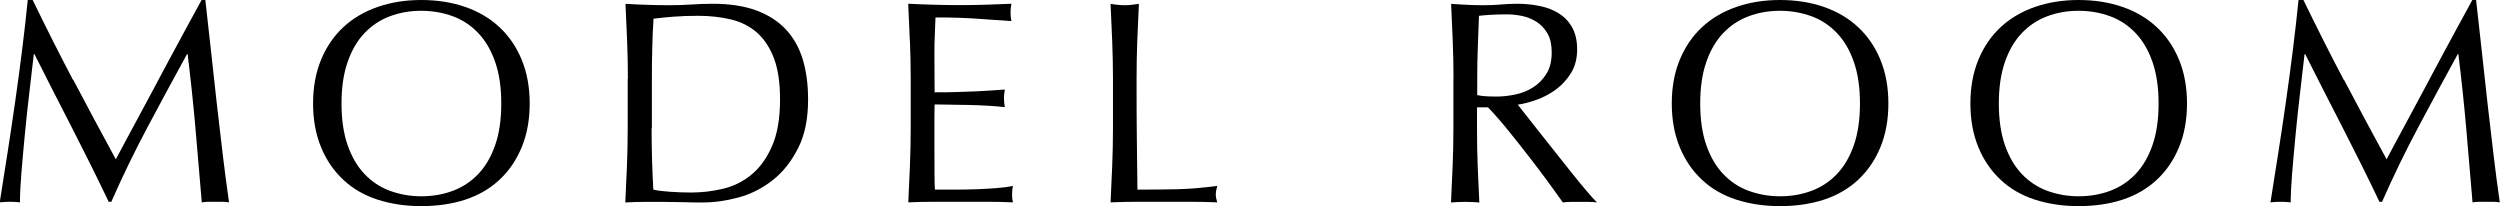
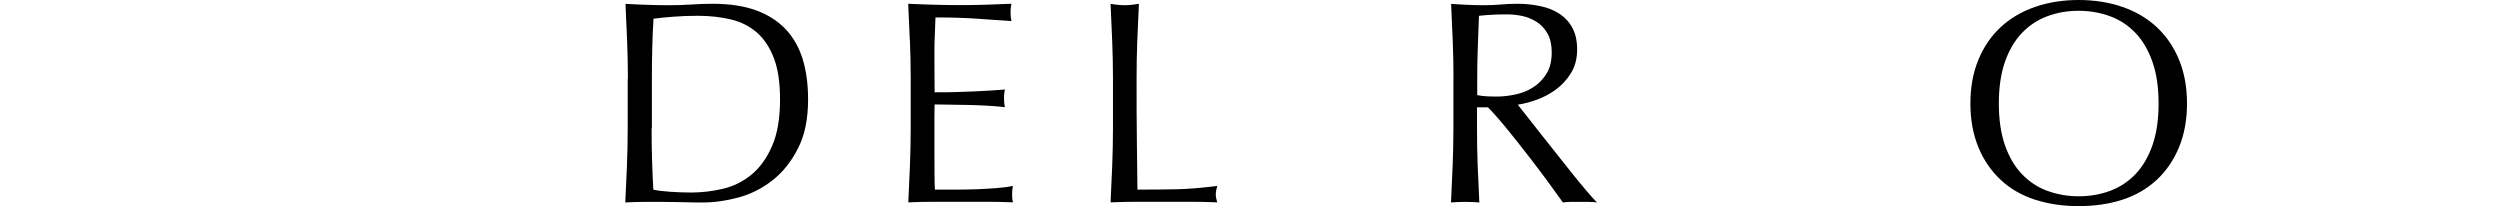
<svg xmlns="http://www.w3.org/2000/svg" id="_レイヤー_2" data-name="レイヤー 2" width="259.44" height="21.39" viewBox="0 0 259.44 21.39">
  <g id="_レイヤー_1-2" data-name="レイヤー 1">
    <g>
-       <path d="M7.6,8.28c1.41,2.68,2.88,5.43,4.42,8.25.2-.38.49-.92.87-1.63s.82-1.53,1.32-2.45,1.04-1.92,1.6-2.98c.57-1.07,1.15-2.16,1.74-3.26.59-1.1,1.17-2.18,1.75-3.24.58-1.06,1.12-2.05,1.62-2.97h.39c.22,1.92.42,3.78.62,5.57s.38,3.55.58,5.28.4,3.44.6,5.13c.2,1.69.42,3.37.66,5.02-.24-.04-.48-.06-.71-.06h-1.41c-.23,0-.46.02-.71.06-.22-2.66-.44-5.24-.66-7.74-.22-2.5-.49-5.05-.81-7.65h-.06c-1.38,2.52-2.74,5.03-4.06,7.51-1.33,2.49-2.6,5.1-3.8,7.82h-.27c-1.2-2.52-2.46-5.04-3.76-7.58-1.31-2.53-2.62-5.12-3.95-7.75h-.06c-.14,1.24-.3,2.58-.47,4.04s-.33,2.88-.46,4.29-.26,2.74-.36,3.99c-.1,1.25-.15,2.28-.15,3.07-.32-.04-.67-.06-1.05-.06s-.73.02-1.05.06c.26-1.62.53-3.33.81-5.13.28-1.8.55-3.61.81-5.43.26-1.82.5-3.62.72-5.38.22-1.77.41-3.46.57-5.06h.51c1.38,2.84,2.77,5.6,4.18,8.28Z" />
-       <path d="M32.49,10.74c0-1.7.28-3.21.83-4.54s1.32-2.46,2.31-3.38c.99-.92,2.18-1.62,3.56-2.1,1.38-.48,2.89-.72,4.53-.72s3.18.24,4.56.72c1.38.48,2.57,1.18,3.55,2.1.99.92,1.76,2.04,2.31,3.38.55,1.33.83,2.85.83,4.54s-.28,3.22-.83,4.54c-.55,1.33-1.32,2.46-2.31,3.38-.99.92-2.17,1.61-3.55,2.06-1.38.45-2.9.67-4.56.67s-3.15-.23-4.53-.67c-1.38-.45-2.57-1.13-3.56-2.06-.99-.92-1.76-2.04-2.31-3.38-.55-1.33-.83-2.84-.83-4.54ZM52.02,10.74c0-1.66-.21-3.09-.63-4.3s-1-2.21-1.75-3-1.63-1.38-2.64-1.75-2.1-.57-3.28-.57-2.25.19-3.26.57-1.89.96-2.64,1.75-1.33,1.79-1.75,3-.63,2.65-.63,4.3.21,3.1.63,4.31,1,2.21,1.75,3,1.63,1.38,2.64,1.75,2.1.57,3.26.57,2.27-.19,3.28-.57,1.89-.96,2.64-1.75,1.33-1.79,1.75-3,.63-2.65.63-4.31Z" />
      <path d="M65.16,8.16c0-1.32-.03-2.61-.08-3.88-.05-1.27-.11-2.57-.17-3.88.76.04,1.51.08,2.26.1.75.03,1.5.04,2.27.04s1.51-.02,2.26-.07,1.5-.08,2.26-.08c1.76,0,3.26.23,4.52.69,1.25.46,2.27,1.12,3.07,1.97.8.85,1.38,1.89,1.76,3.12.37,1.23.55,2.62.55,4.16,0,2-.34,3.69-1.04,5.05-.69,1.37-1.57,2.48-2.64,3.32-1.07.84-2.25,1.44-3.54,1.79s-2.53.52-3.71.52c-.68,0-1.35,0-2.01-.03-.66-.02-1.33-.03-2.01-.03h-2.01c-.66,0-1.33.02-2.01.06.06-1.24.11-2.5.17-3.78.05-1.28.08-2.58.08-3.9v-5.16ZM67.62,13.32c0,2.16.06,4.28.18,6.36.42.1.99.17,1.71.22.72.05,1.46.08,2.22.08,1.1,0,2.2-.13,3.3-.39,1.1-.26,2.08-.75,2.96-1.47.87-.72,1.58-1.7,2.13-2.96.55-1.25.83-2.86.83-4.84,0-1.74-.21-3.17-.64-4.29-.43-1.12-1.02-2-1.77-2.66-.75-.65-1.64-1.1-2.68-1.35s-2.18-.38-3.42-.38c-.9,0-1.74.03-2.52.09-.78.06-1.48.13-2.1.21-.06.96-.11,1.96-.13,3.02-.03,1.05-.04,2.11-.04,3.19v5.16Z" />
      <path d="M94.42,4.23c-.05-1.28-.11-2.56-.17-3.84.9.04,1.79.08,2.68.1.89.03,1.79.04,2.69.04s1.79-.01,2.67-.04c.88-.03,1.77-.06,2.67-.1-.06.3-.09.6-.09.9s.03.6.09.9c-.64-.04-1.23-.08-1.75-.12-.53-.04-1.09-.08-1.68-.12-.59-.04-1.23-.08-1.93-.1-.7-.03-1.54-.04-2.52-.04-.02.64-.04,1.25-.07,1.83-.03.58-.04,1.24-.04,1.98,0,.78,0,1.54.01,2.28,0,.74.01,1.3.01,1.68.88,0,1.67,0,2.37-.03.7-.02,1.34-.04,1.92-.07.58-.03,1.12-.06,1.61-.09.49-.03.96-.06,1.39-.1-.06.3-.09.61-.09.93,0,.3.03.6.09.9-.52-.06-1.12-.11-1.81-.15-.69-.04-1.38-.06-2.07-.08-.69,0-1.34-.02-1.95-.03s-1.09-.02-1.46-.02c0,.18,0,.38-.01.58-.01.21-.01.48-.01.79v2.97c0,1.14,0,2.08.01,2.82,0,.74.02,1.3.04,1.68h2.1c.76,0,1.5-.02,2.24-.04.73-.03,1.42-.07,2.07-.12.65-.05,1.21-.12,1.69-.23-.04.14-.06.3-.07.47-.01.17-.02.33-.02.46,0,.32.03.58.09.78-.9-.04-1.79-.06-2.68-.06h-5.45c-.9,0-1.81.02-2.73.06.06-1.28.11-2.55.17-3.82.05-1.27.08-2.57.08-3.89v-5.16c0-1.32-.03-2.62-.08-3.9Z" />
      <path d="M115.42,4.28c-.05-1.27-.11-2.57-.17-3.88.26.04.51.08.75.1.24.03.48.04.72.04s.48-.01.72-.04c.24-.03.49-.06.75-.1-.06,1.32-.12,2.62-.17,3.88-.05,1.27-.07,2.57-.07,3.88,0,2.52,0,4.71.03,6.56s.04,3.5.06,4.96c1.42,0,2.78-.02,4.08-.04,1.3-.03,2.7-.15,4.2-.35-.1.36-.15.66-.15.9,0,.22.05.49.15.81-.92-.04-1.84-.06-2.76-.06h-5.54c-.89,0-1.81.02-2.77.06.06-1.24.11-2.5.17-3.78.05-1.28.08-2.58.08-3.9v-5.16c0-1.32-.03-2.61-.08-3.88Z" />
      <path d="M150.84,8.16c0-1.32-.03-2.61-.08-3.88-.05-1.27-.11-2.57-.17-3.88.58.04,1.15.08,1.71.1.56.03,1.13.04,1.71.04s1.15-.02,1.71-.07c.56-.05,1.13-.08,1.71-.08.84,0,1.64.08,2.4.24.76.16,1.42.42,1.99.79.57.37,1.02.85,1.35,1.46.33.6.5,1.35.5,2.25,0,.96-.22,1.78-.65,2.47s-.96,1.26-1.58,1.71-1.29.8-1.99,1.05c-.71.25-1.36.42-1.94.5.24.3.57.72.99,1.26s.89,1.14,1.41,1.79c.52.65,1.06,1.33,1.62,2.04.56.71,1.1,1.39,1.62,2.04.52.65,1.01,1.25,1.47,1.79.46.54.83.95,1.11,1.23-.3-.04-.6-.06-.9-.06h-1.77c-.3,0-.59.02-.87.06-.3-.42-.75-1.05-1.36-1.89-.61-.84-1.29-1.74-2.03-2.7s-1.5-1.92-2.26-2.86c-.77-.95-1.48-1.76-2.12-2.42h-1.14v2.19c0,1.32.02,2.62.07,3.9s.11,2.54.17,3.78c-.46-.04-.95-.06-1.47-.06s-1.01.02-1.47.06c.06-1.24.11-2.5.17-3.78.05-1.28.08-2.58.08-3.9v-5.16ZM153.3,9.87c.28.06.58.1.92.12.33.02.69.03,1.09.03.62,0,1.26-.07,1.93-.21s1.29-.38,1.85-.74c.56-.35,1.02-.82,1.39-1.41.37-.59.55-1.33.55-2.23,0-.78-.14-1.42-.43-1.94-.29-.51-.67-.92-1.12-1.21s-.96-.5-1.5-.62c-.54-.11-1.07-.17-1.59-.17-.7,0-1.28.02-1.74.05-.46.03-.85.06-1.17.1-.04,1.1-.08,2.19-.12,3.27-.04,1.08-.06,2.16-.06,3.24v1.71Z" />
-       <path d="M173.49,10.74c0-1.7.28-3.21.83-4.54s1.32-2.46,2.31-3.38c.99-.92,2.18-1.62,3.56-2.1,1.38-.48,2.89-.72,4.53-.72s3.18.24,4.56.72c1.38.48,2.57,1.18,3.55,2.1.99.92,1.76,2.04,2.31,3.38.55,1.33.83,2.85.83,4.54s-.28,3.22-.83,4.54c-.55,1.33-1.32,2.46-2.31,3.38-.99.92-2.17,1.61-3.55,2.06-1.38.45-2.9.67-4.56.67s-3.15-.23-4.53-.67c-1.38-.45-2.57-1.13-3.56-2.06-.99-.92-1.76-2.04-2.31-3.38-.55-1.33-.83-2.84-.83-4.54ZM193.02,10.74c0-1.66-.21-3.09-.63-4.3s-1-2.21-1.75-3-1.63-1.38-2.64-1.75-2.1-.57-3.28-.57-2.25.19-3.26.57-1.89.96-2.64,1.75-1.33,1.79-1.75,3-.63,2.65-.63,4.3.21,3.1.63,4.31,1,2.21,1.75,3,1.63,1.38,2.64,1.75,2.1.57,3.26.57,2.27-.19,3.28-.57,1.89-.96,2.64-1.75,1.33-1.79,1.75-3,.63-2.65.63-4.31Z" />
      <path d="M204.48,10.74c0-1.7.28-3.21.83-4.54s1.32-2.46,2.31-3.38c.99-.92,2.18-1.62,3.56-2.1,1.38-.48,2.89-.72,4.53-.72s3.18.24,4.56.72c1.38.48,2.57,1.18,3.55,2.1.99.92,1.76,2.04,2.31,3.38.55,1.33.83,2.85.83,4.54s-.28,3.22-.83,4.54c-.55,1.33-1.32,2.46-2.31,3.38-.99.92-2.17,1.61-3.55,2.06-1.38.45-2.9.67-4.56.67s-3.15-.23-4.53-.67c-1.38-.45-2.57-1.13-3.56-2.06-.99-.92-1.76-2.04-2.31-3.38-.55-1.33-.83-2.84-.83-4.54ZM224.01,10.74c0-1.66-.21-3.09-.63-4.3s-1-2.21-1.75-3-1.63-1.38-2.64-1.75-2.1-.57-3.28-.57-2.25.19-3.26.57-1.89.96-2.64,1.75-1.33,1.79-1.75,3-.63,2.65-.63,4.3.21,3.1.63,4.31,1,2.21,1.75,3,1.63,1.38,2.64,1.75,2.1.57,3.26.57,2.27-.19,3.28-.57,1.89-.96,2.64-1.75,1.33-1.79,1.75-3,.63-2.65.63-4.31Z" />
-       <path d="M243.25,8.28c1.41,2.68,2.88,5.43,4.42,8.25.2-.38.49-.92.87-1.63s.82-1.53,1.32-2.45,1.04-1.92,1.6-2.98c.57-1.07,1.15-2.16,1.74-3.26.59-1.1,1.17-2.18,1.75-3.24.58-1.06,1.12-2.05,1.62-2.97h.39c.22,1.92.42,3.78.62,5.57s.38,3.55.58,5.28.4,3.44.6,5.13c.2,1.69.42,3.37.66,5.02-.24-.04-.48-.06-.71-.06h-1.41c-.23,0-.46.02-.71.06-.22-2.66-.44-5.24-.66-7.74-.22-2.5-.49-5.05-.81-7.65h-.06c-1.38,2.52-2.74,5.03-4.06,7.51-1.33,2.49-2.6,5.1-3.8,7.82h-.27c-1.2-2.52-2.46-5.04-3.76-7.58-1.31-2.53-2.62-5.12-3.95-7.75h-.06c-.14,1.24-.3,2.58-.47,4.04s-.33,2.88-.46,4.29-.26,2.74-.36,3.99c-.1,1.25-.15,2.28-.15,3.07-.32-.04-.67-.06-1.05-.06s-.73.02-1.05.06c.26-1.62.53-3.33.81-5.13.28-1.8.55-3.61.81-5.43.26-1.82.5-3.62.72-5.38.22-1.77.41-3.46.57-5.06h.51c1.38,2.84,2.77,5.6,4.18,8.28Z" />
    </g>
  </g>
</svg>